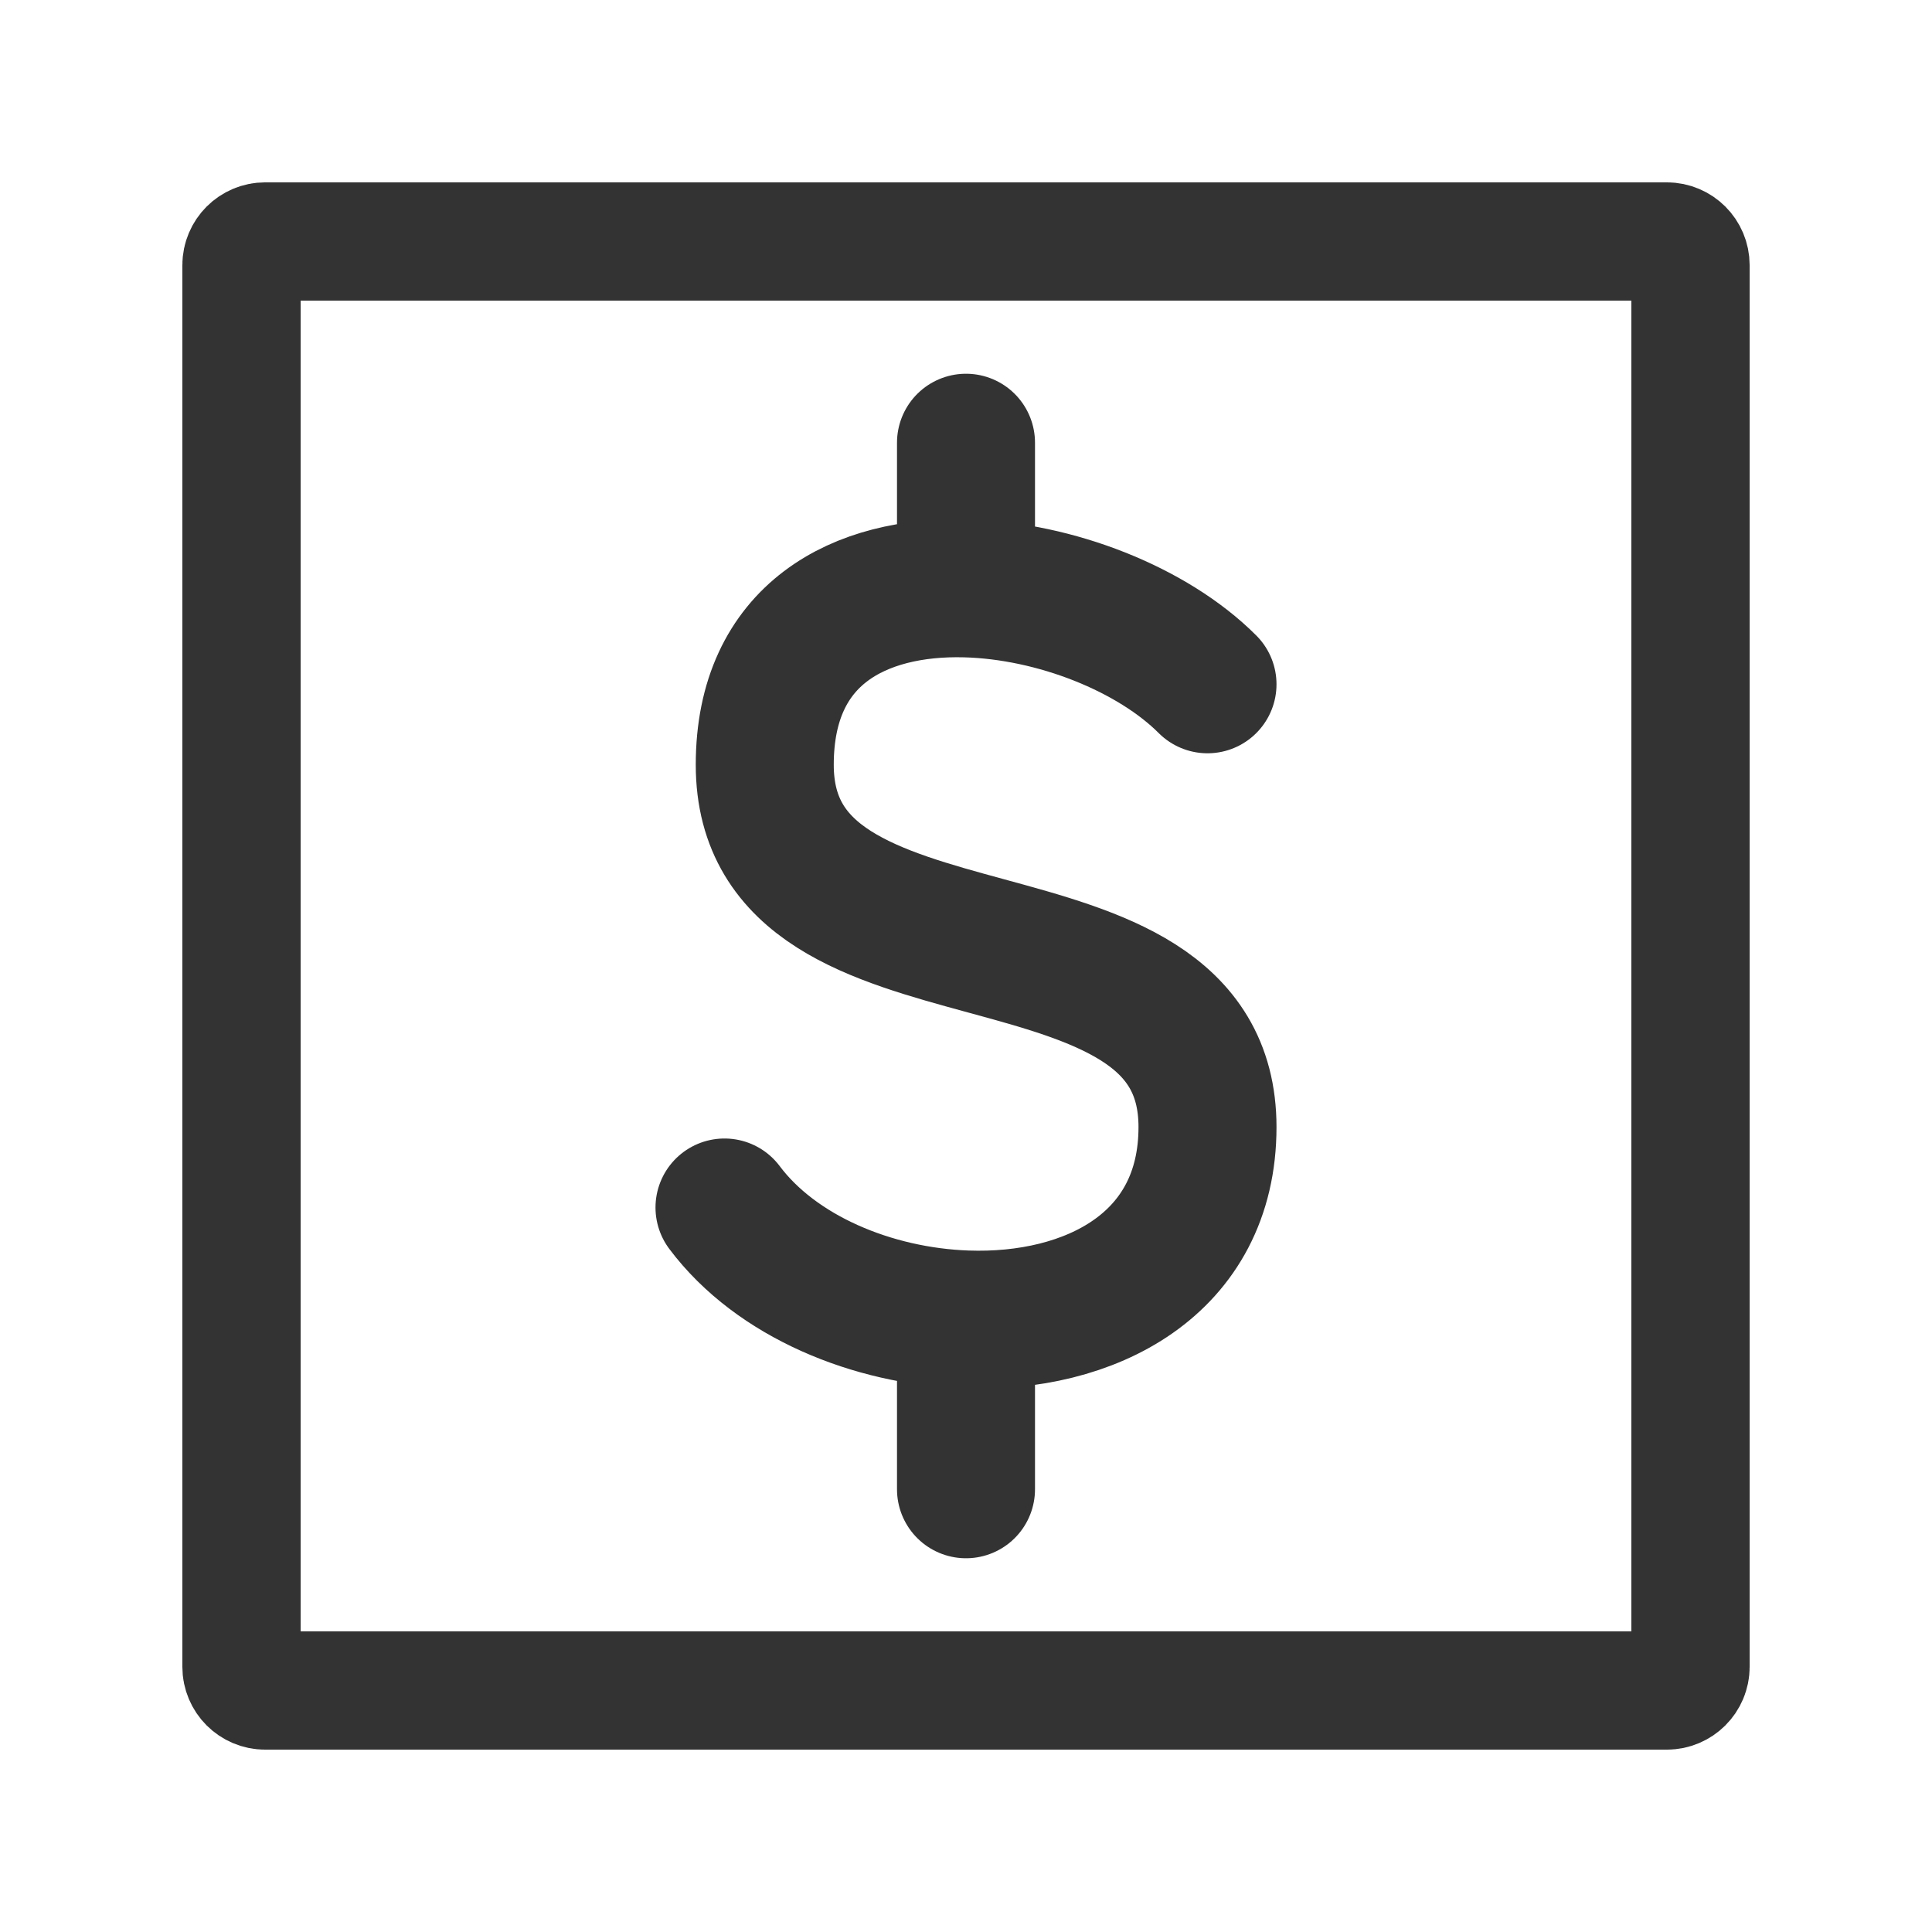
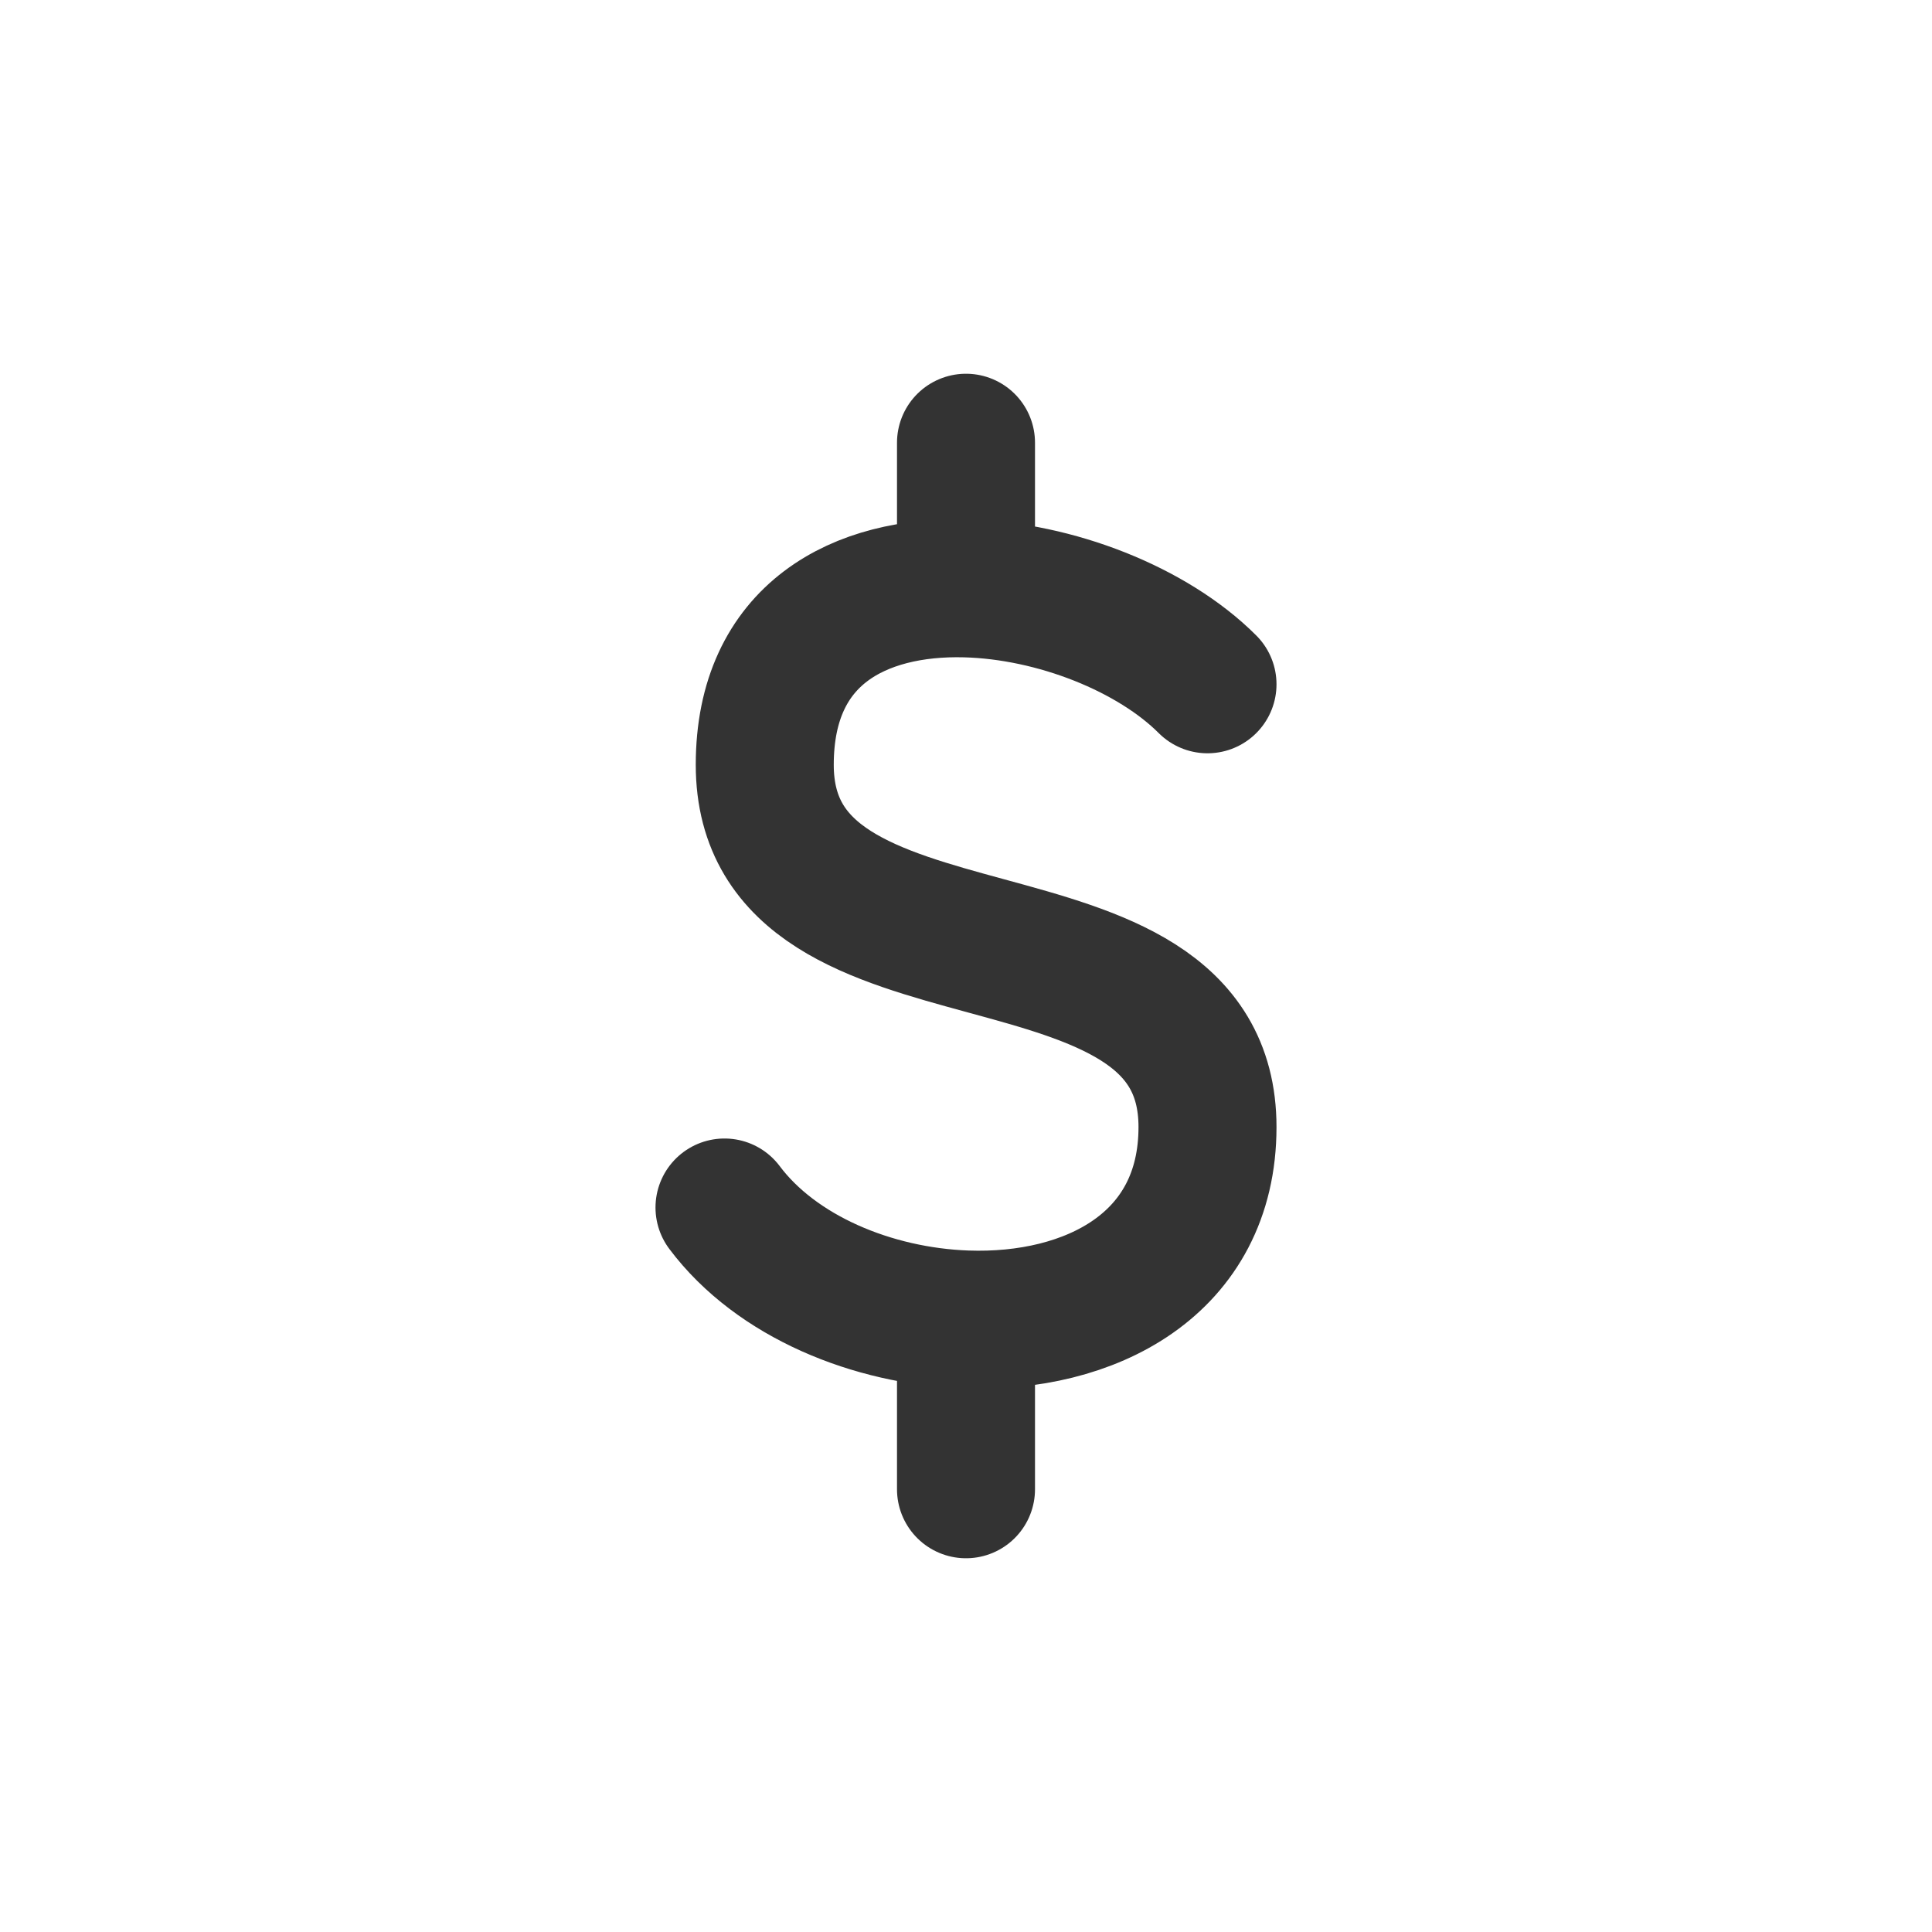
<svg xmlns="http://www.w3.org/2000/svg" width="49" height="49" viewBox="0 0 49 49" fill="none">
-   <path d="M6.125 42.275V6.725C6.125 6.394 6.394 6.125 6.725 6.125H42.275C42.606 6.125 42.875 6.394 42.875 6.725V42.275C42.875 42.606 42.606 42.875 42.275 42.875H6.725C6.394 42.875 6.125 42.606 6.125 42.275Z" stroke="#333333" stroke-width="3" />
  <path d="M30.625 17.355C29.227 15.956 26.764 14.983 24.5 14.922M18.375 30.625C19.691 32.38 22.137 33.38 24.5 33.465M24.5 14.922C21.807 14.85 19.396 16.068 19.396 19.396C19.396 25.521 30.625 22.459 30.625 28.584C30.625 32.077 27.636 33.578 24.5 33.465M24.5 14.922V11.229M24.5 33.465V37.771" stroke="#333333" stroke-width="3.5" stroke-linecap="round" stroke-linejoin="round" />
</svg>